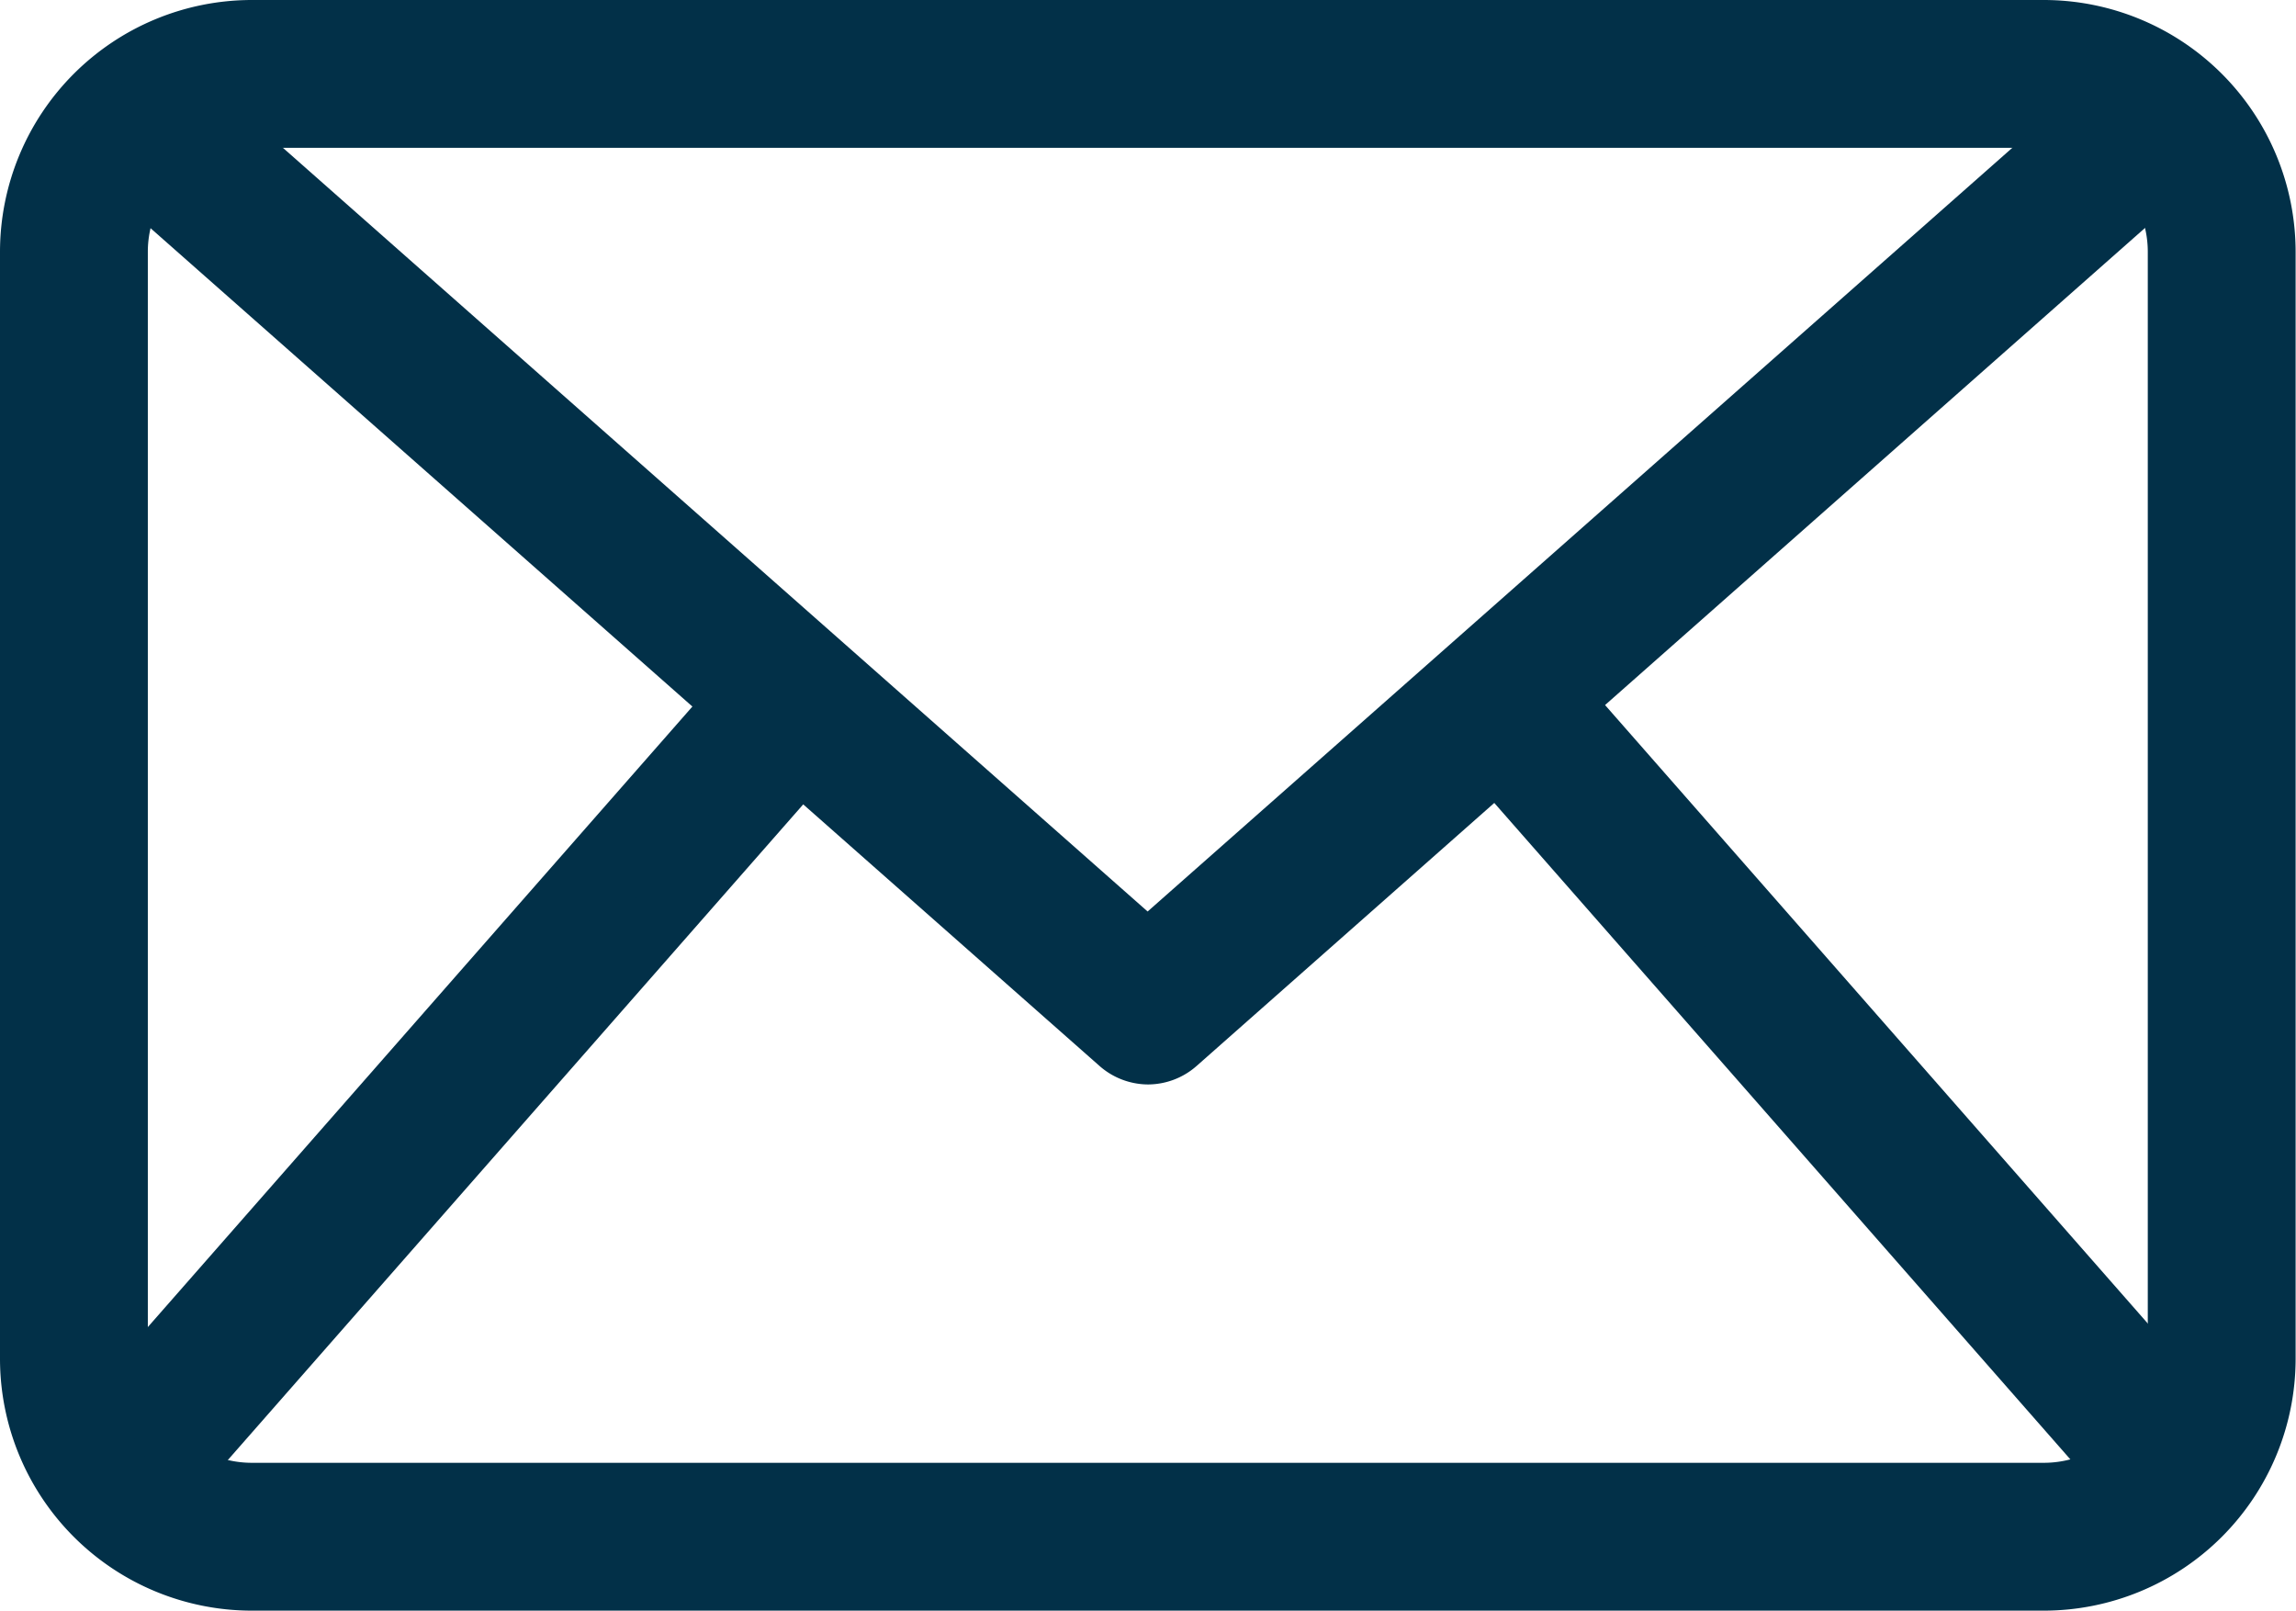
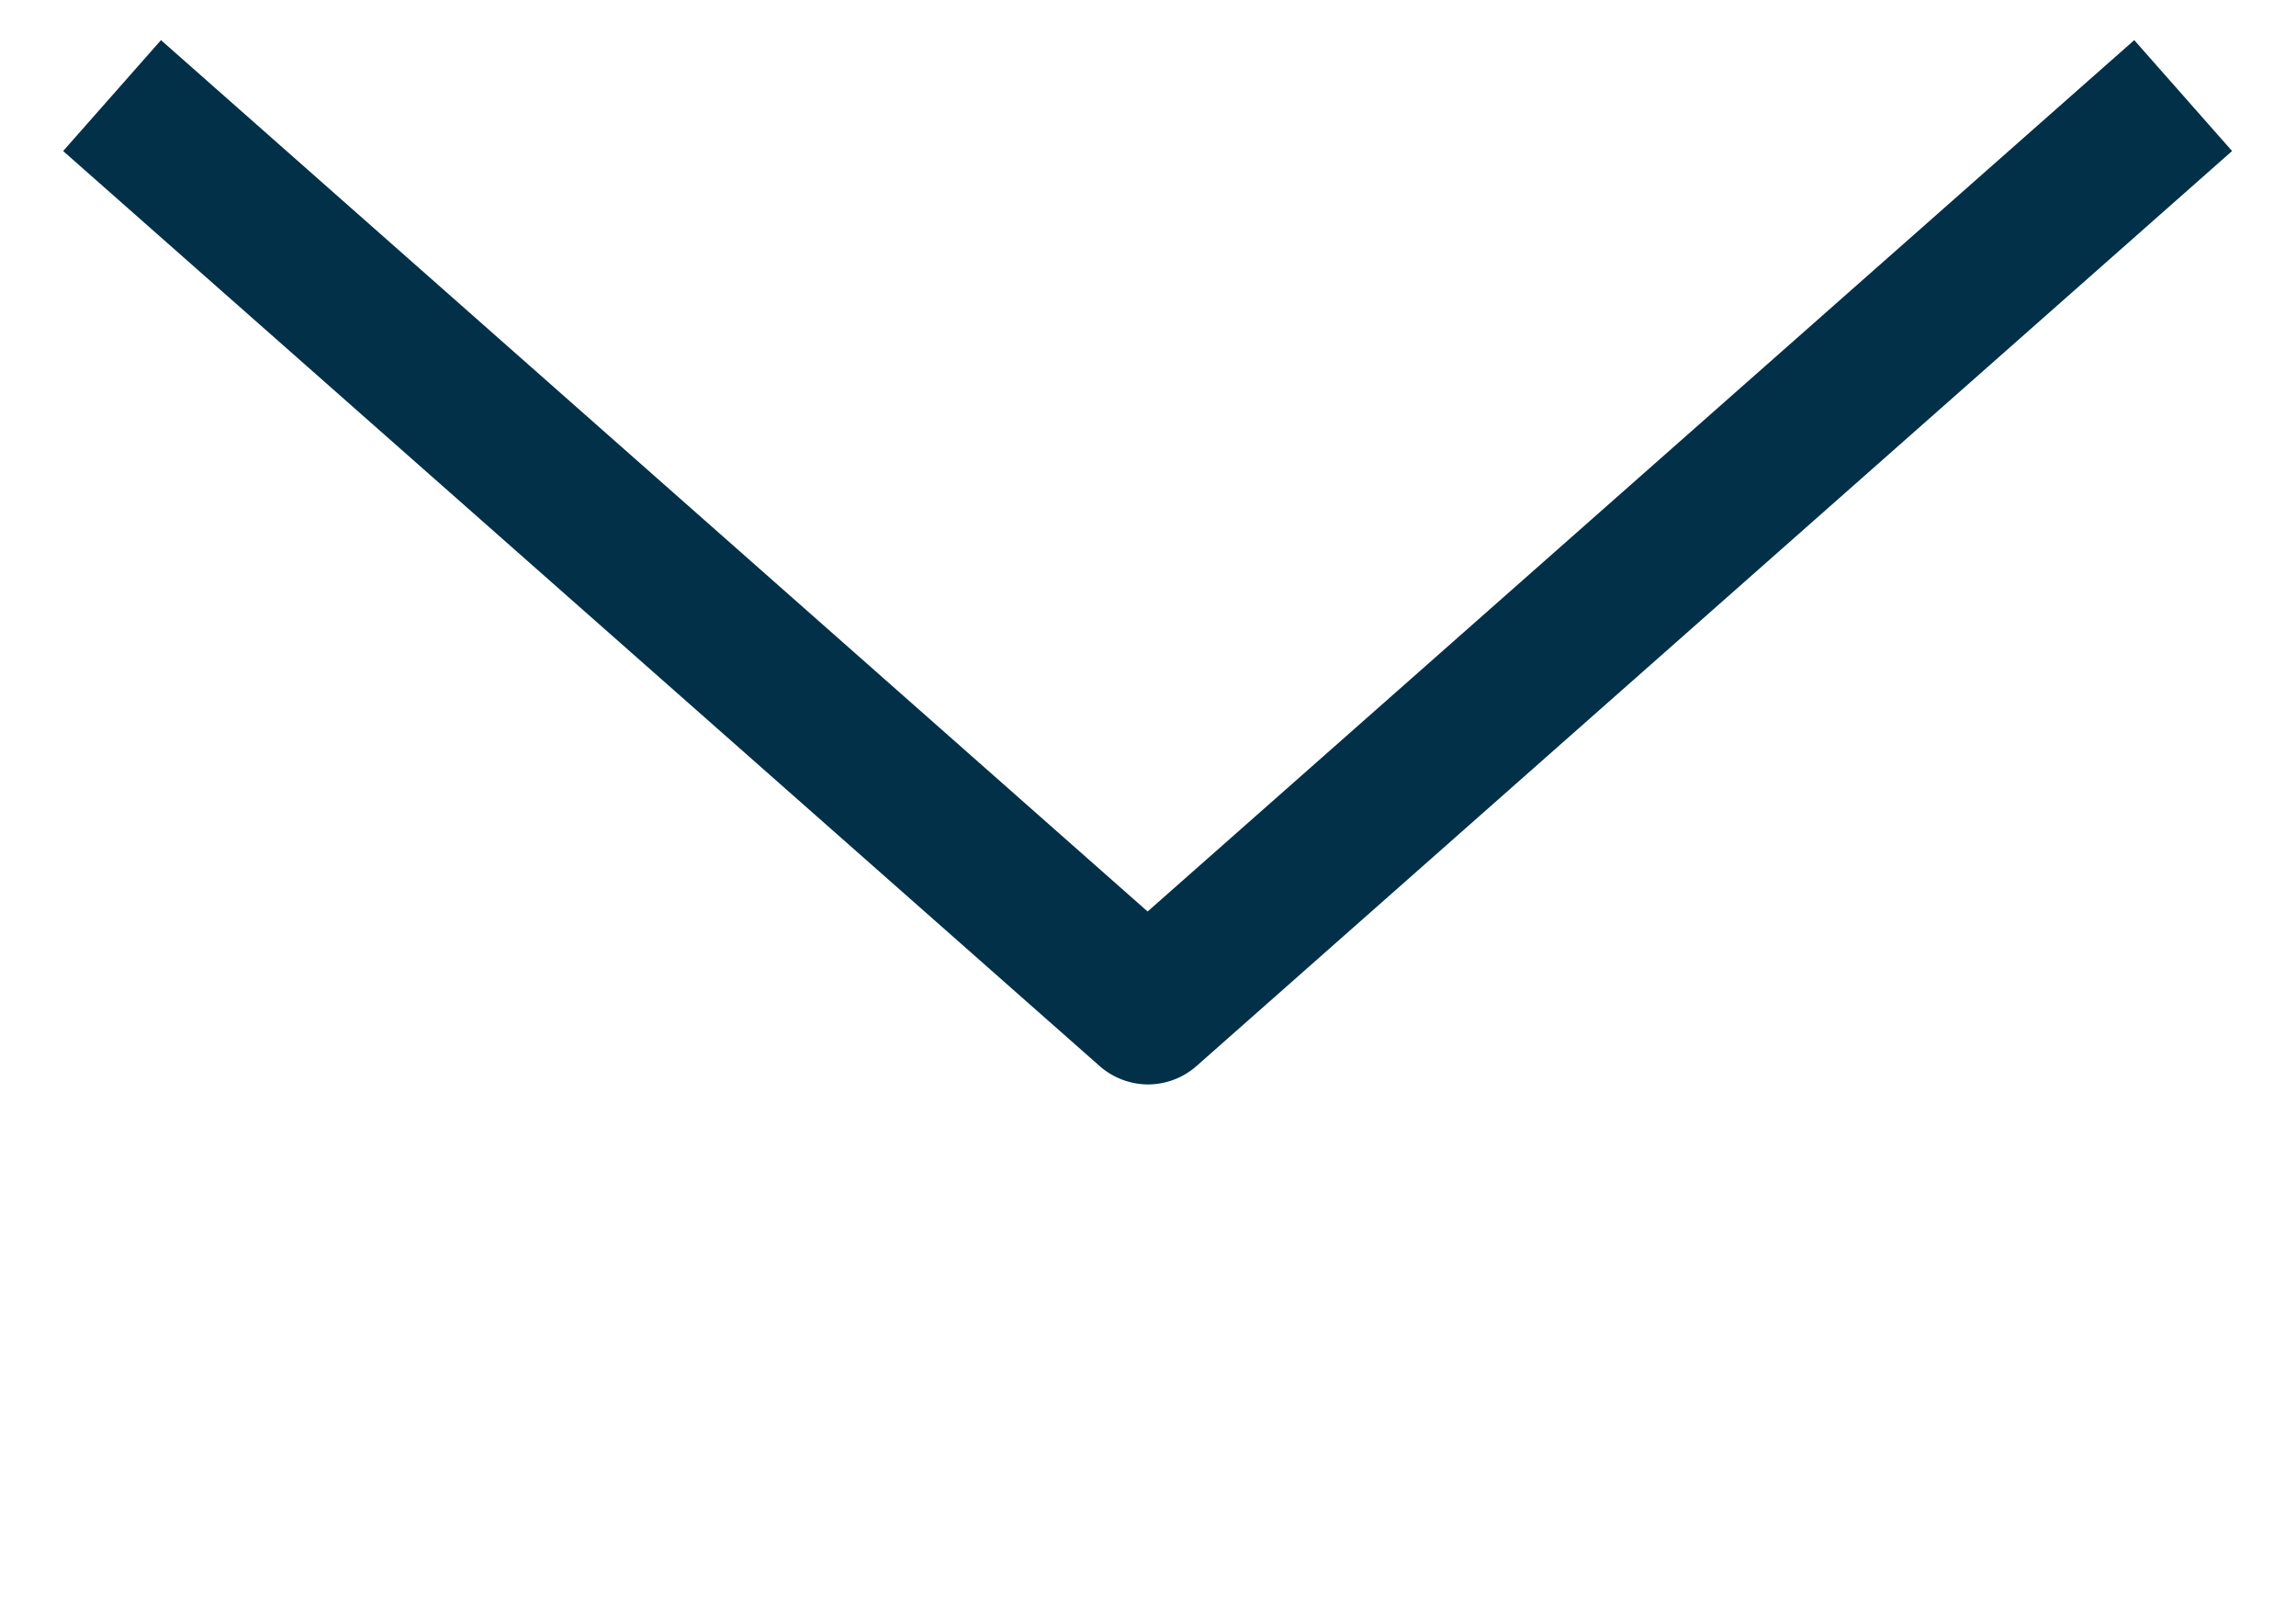
<svg xmlns="http://www.w3.org/2000/svg" width="17.97" height="12.605" viewBox="0 0 17.97 12.605">
  <g id="email_1_" data-name="email (1)" transform="translate(0.25 0.25)">
-     <path id="Path_7357" data-name="Path 7357" d="M25.1,36.273H11.073a1.722,1.722,0,0,1-1.72-1.72V25.888a1.722,1.722,0,0,1,1.72-1.72H25.1a1.722,1.722,0,0,1,1.72,1.72v8.665a1.722,1.722,0,0,1-1.72,1.72ZM11.073,24.825a1.064,1.064,0,0,0-1.063,1.063v8.665a1.064,1.064,0,0,0,1.063,1.063H25.1a1.064,1.064,0,0,0,1.063-1.063V25.888A1.064,1.064,0,0,0,25.1,24.825Z" transform="translate(-9.353 -24.168)" fill="#023048" stroke="#023048" stroke-width="0.5" />
    <path id="Path_7358" data-name="Path 7358" d="M21.116,34.284A.329.329,0,0,1,20.9,34.2l-7.922-6.993.435-.493,7.7,6.8,7.7-6.8.435.493L21.333,34.2A.328.328,0,0,1,21.116,34.284Z" transform="translate(-12.381 -26.297)" fill="#023048" stroke="#023048" stroke-width="0.5" />
-     <path id="Path_7359" data-name="Path 7359" d="M0,0H8.063V.657H0Z" transform="translate(0.417 11.073) rotate(-48.728)" fill="#023048" stroke="#023048" stroke-width="0.5" />
-     <path id="Path_7360" data-name="Path 7360" d="M0,0H.657V8.064H0Z" transform="translate(11.254 5.437) rotate(-41.272)" fill="#023048" stroke="#023048" stroke-width="0.5" />
  </g>
</svg>